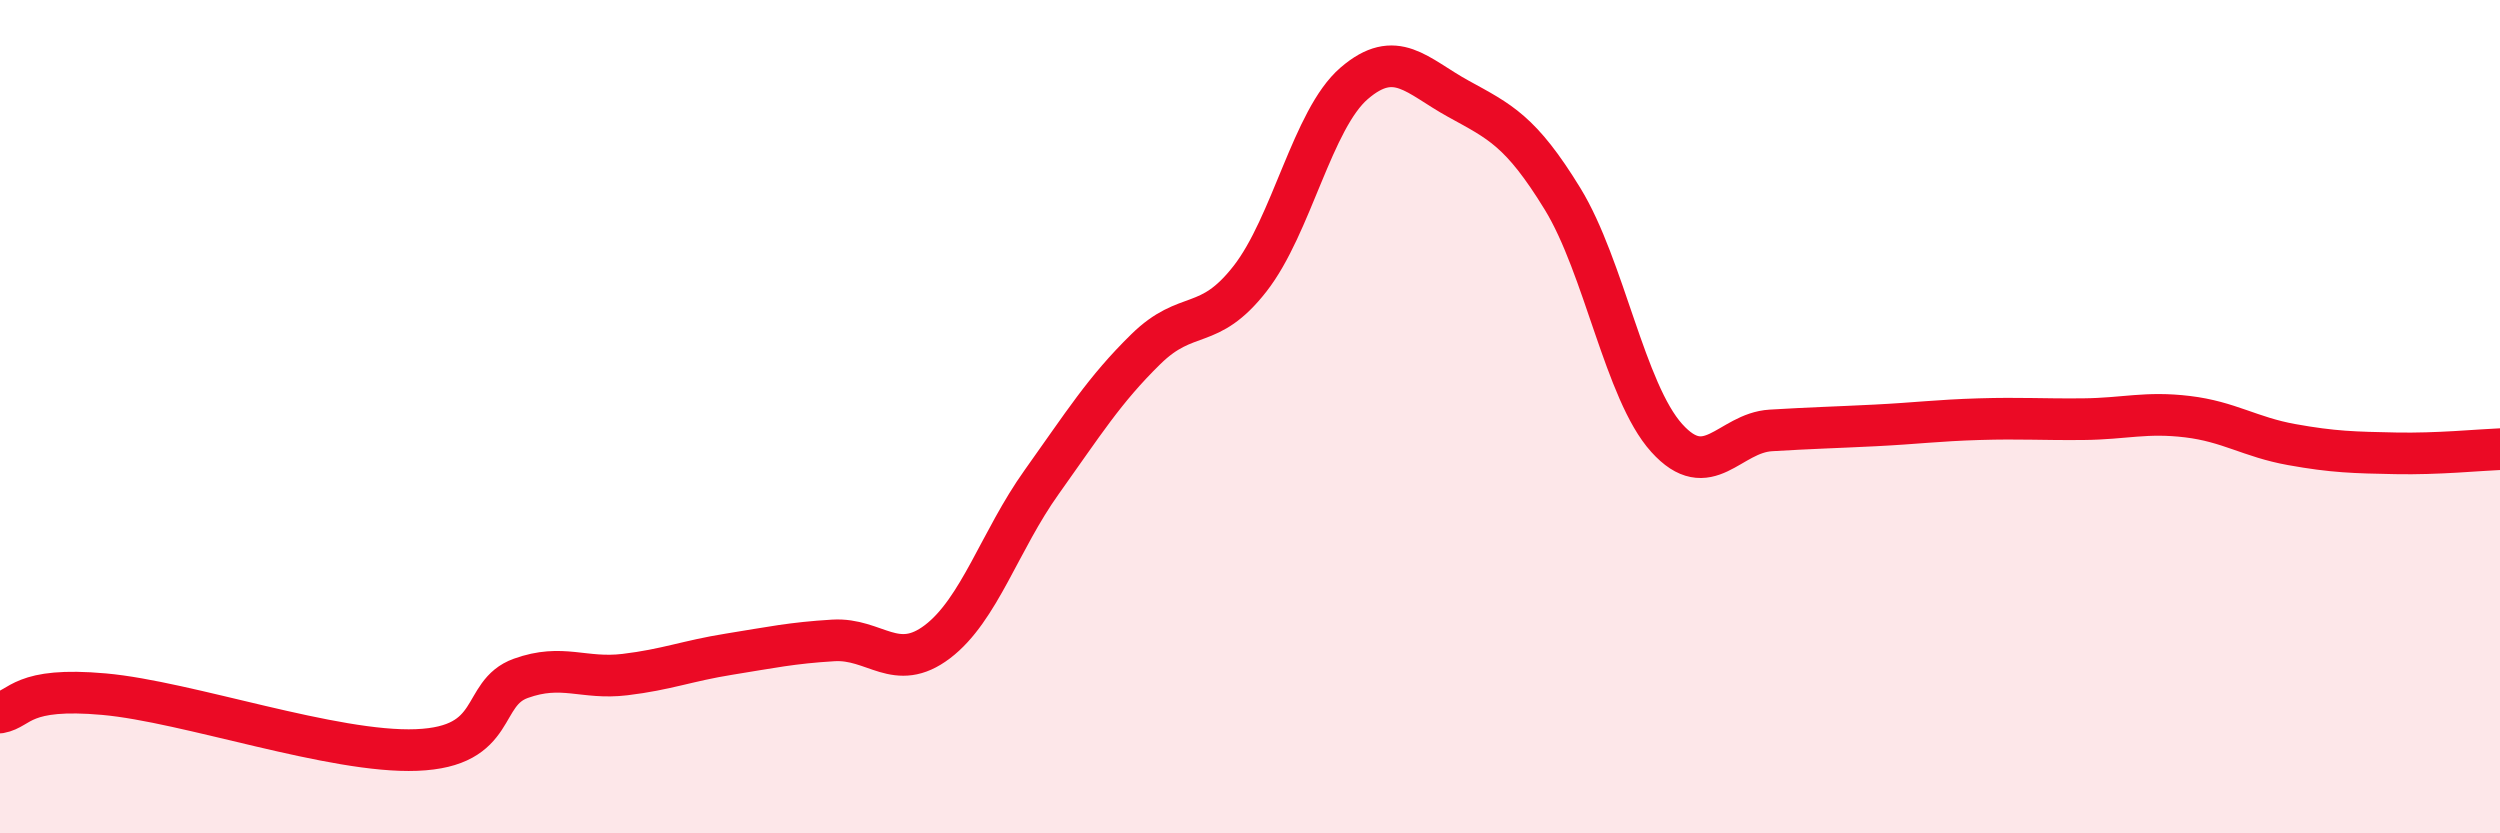
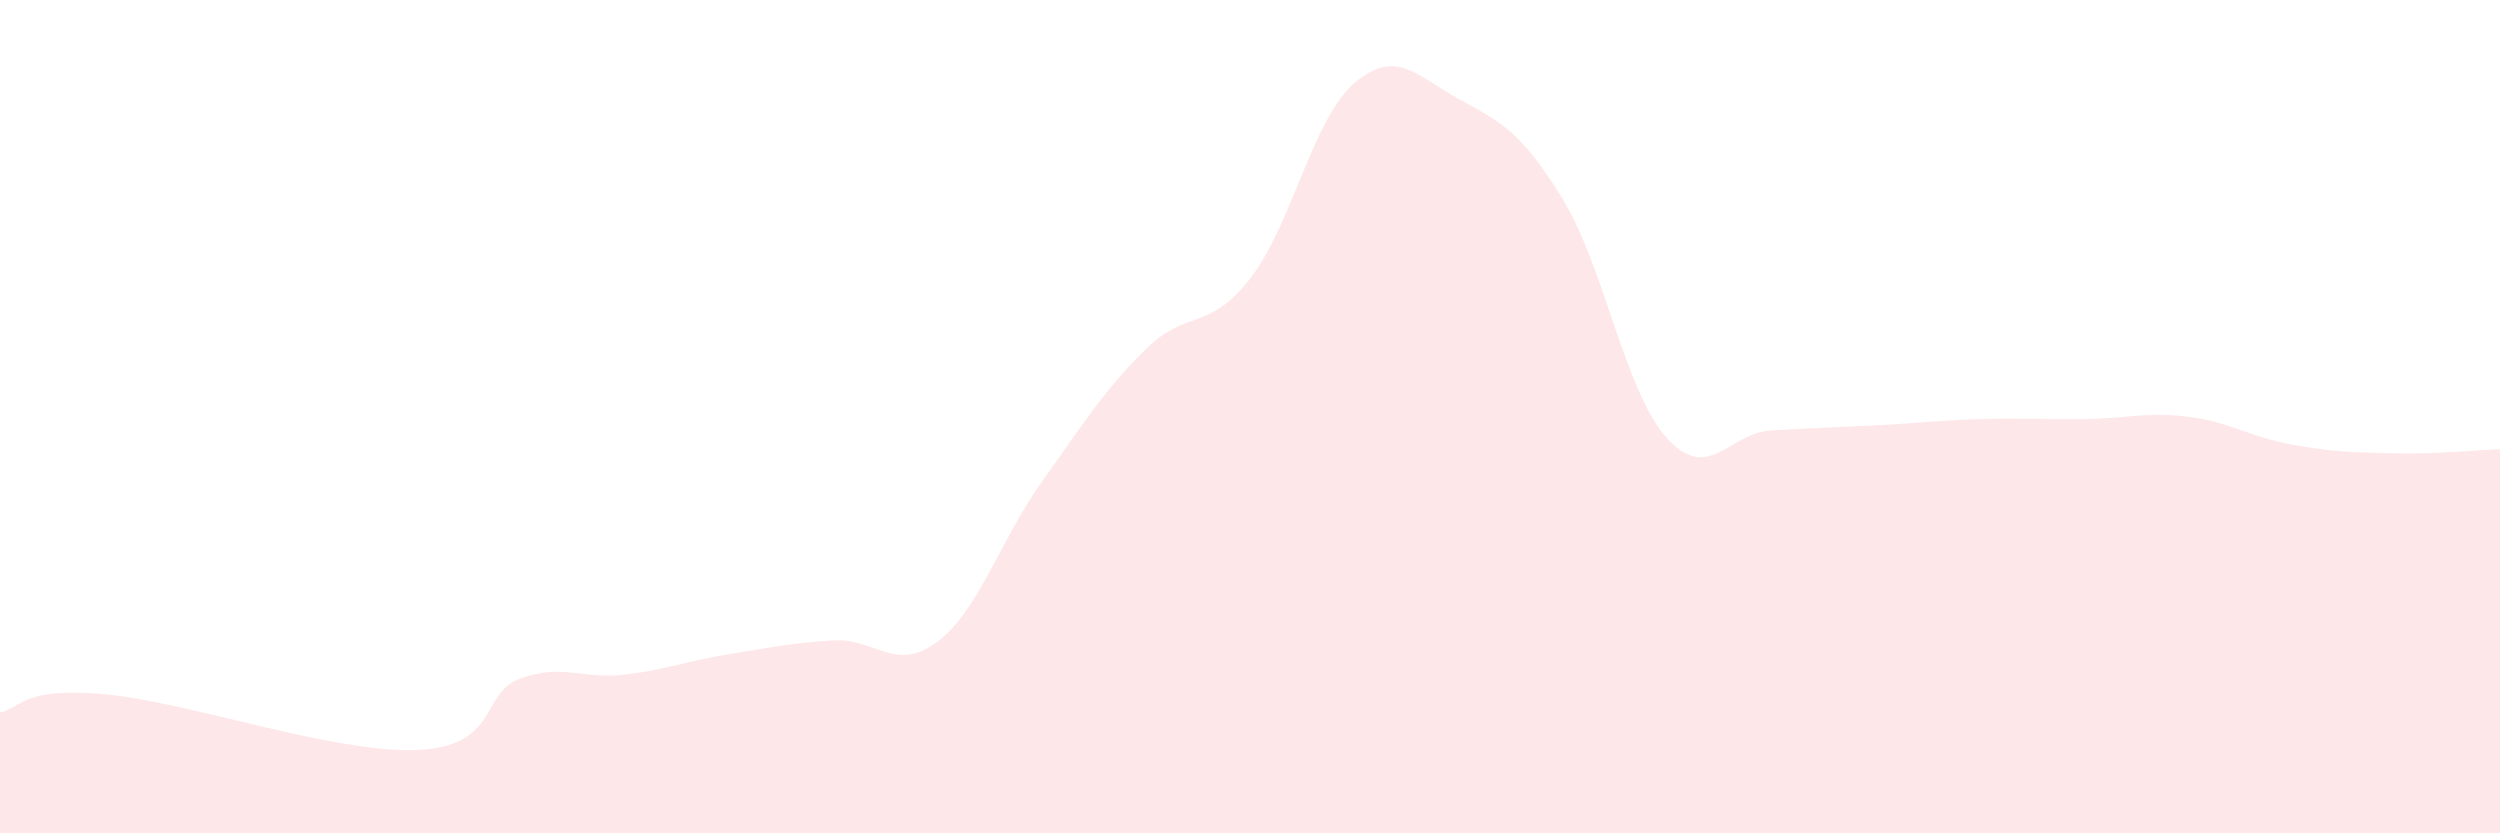
<svg xmlns="http://www.w3.org/2000/svg" width="60" height="20" viewBox="0 0 60 20">
  <path d="M 0,17.1 C 0.5,17.01 0.5,16.48 2.5,16.66 C 4.5,16.84 8,18.08 10,18 C 12,17.92 11.5,16.64 12.5,16.28 C 13.5,15.92 14,16.31 15,16.19 C 16,16.07 16.5,15.86 17.5,15.7 C 18.5,15.54 19,15.43 20,15.37 C 21,15.31 21.5,16.16 22.5,15.4 C 23.5,14.64 24,12.97 25,11.57 C 26,10.17 26.5,9.36 27.5,8.38 C 28.5,7.4 29,7.97 30,6.69 C 31,5.41 31.5,2.86 32.5,2 C 33.5,1.14 34,1.82 35,2.37 C 36,2.92 36.5,3.14 37.5,4.77 C 38.5,6.4 39,9.4 40,10.51 C 41,11.62 41.5,10.39 42.5,10.33 C 43.5,10.27 44,10.26 45,10.21 C 46,10.16 46.5,10.09 47.5,10.06 C 48.5,10.03 49,10.07 50,10.06 C 51,10.05 51.5,9.88 52.5,10 C 53.5,10.12 54,10.49 55,10.67 C 56,10.85 56.5,10.86 57.5,10.88 C 58.5,10.9 59.5,10.8 60,10.78L60 20L0 20Z" fill="#EB0A25" opacity="0.1" stroke-linecap="round" stroke-linejoin="round" />
-   <path d="M 0,17.1 C 0.5,17.01 0.5,16.48 2.5,16.66 C 4.5,16.84 8,18.08 10,18 C 12,17.92 11.5,16.64 12.5,16.28 C 13.5,15.92 14,16.31 15,16.19 C 16,16.07 16.5,15.86 17.5,15.7 C 18.5,15.54 19,15.43 20,15.37 C 21,15.31 21.5,16.16 22.5,15.4 C 23.5,14.64 24,12.97 25,11.57 C 26,10.17 26.5,9.36 27.5,8.38 C 28.5,7.4 29,7.97 30,6.69 C 31,5.41 31.5,2.86 32.5,2 C 33.5,1.14 34,1.82 35,2.37 C 36,2.92 36.5,3.14 37.5,4.77 C 38.5,6.4 39,9.4 40,10.51 C 41,11.62 41.5,10.39 42.5,10.33 C 43.5,10.27 44,10.26 45,10.21 C 46,10.16 46.5,10.09 47.5,10.06 C 48.5,10.03 49,10.07 50,10.06 C 51,10.05 51.5,9.88 52.5,10 C 53.5,10.12 54,10.49 55,10.67 C 56,10.85 56.5,10.86 57.5,10.88 C 58.5,10.9 59.5,10.8 60,10.78" stroke="#EB0A25" stroke-width="1" fill="none" stroke-linecap="round" stroke-linejoin="round" />
</svg>